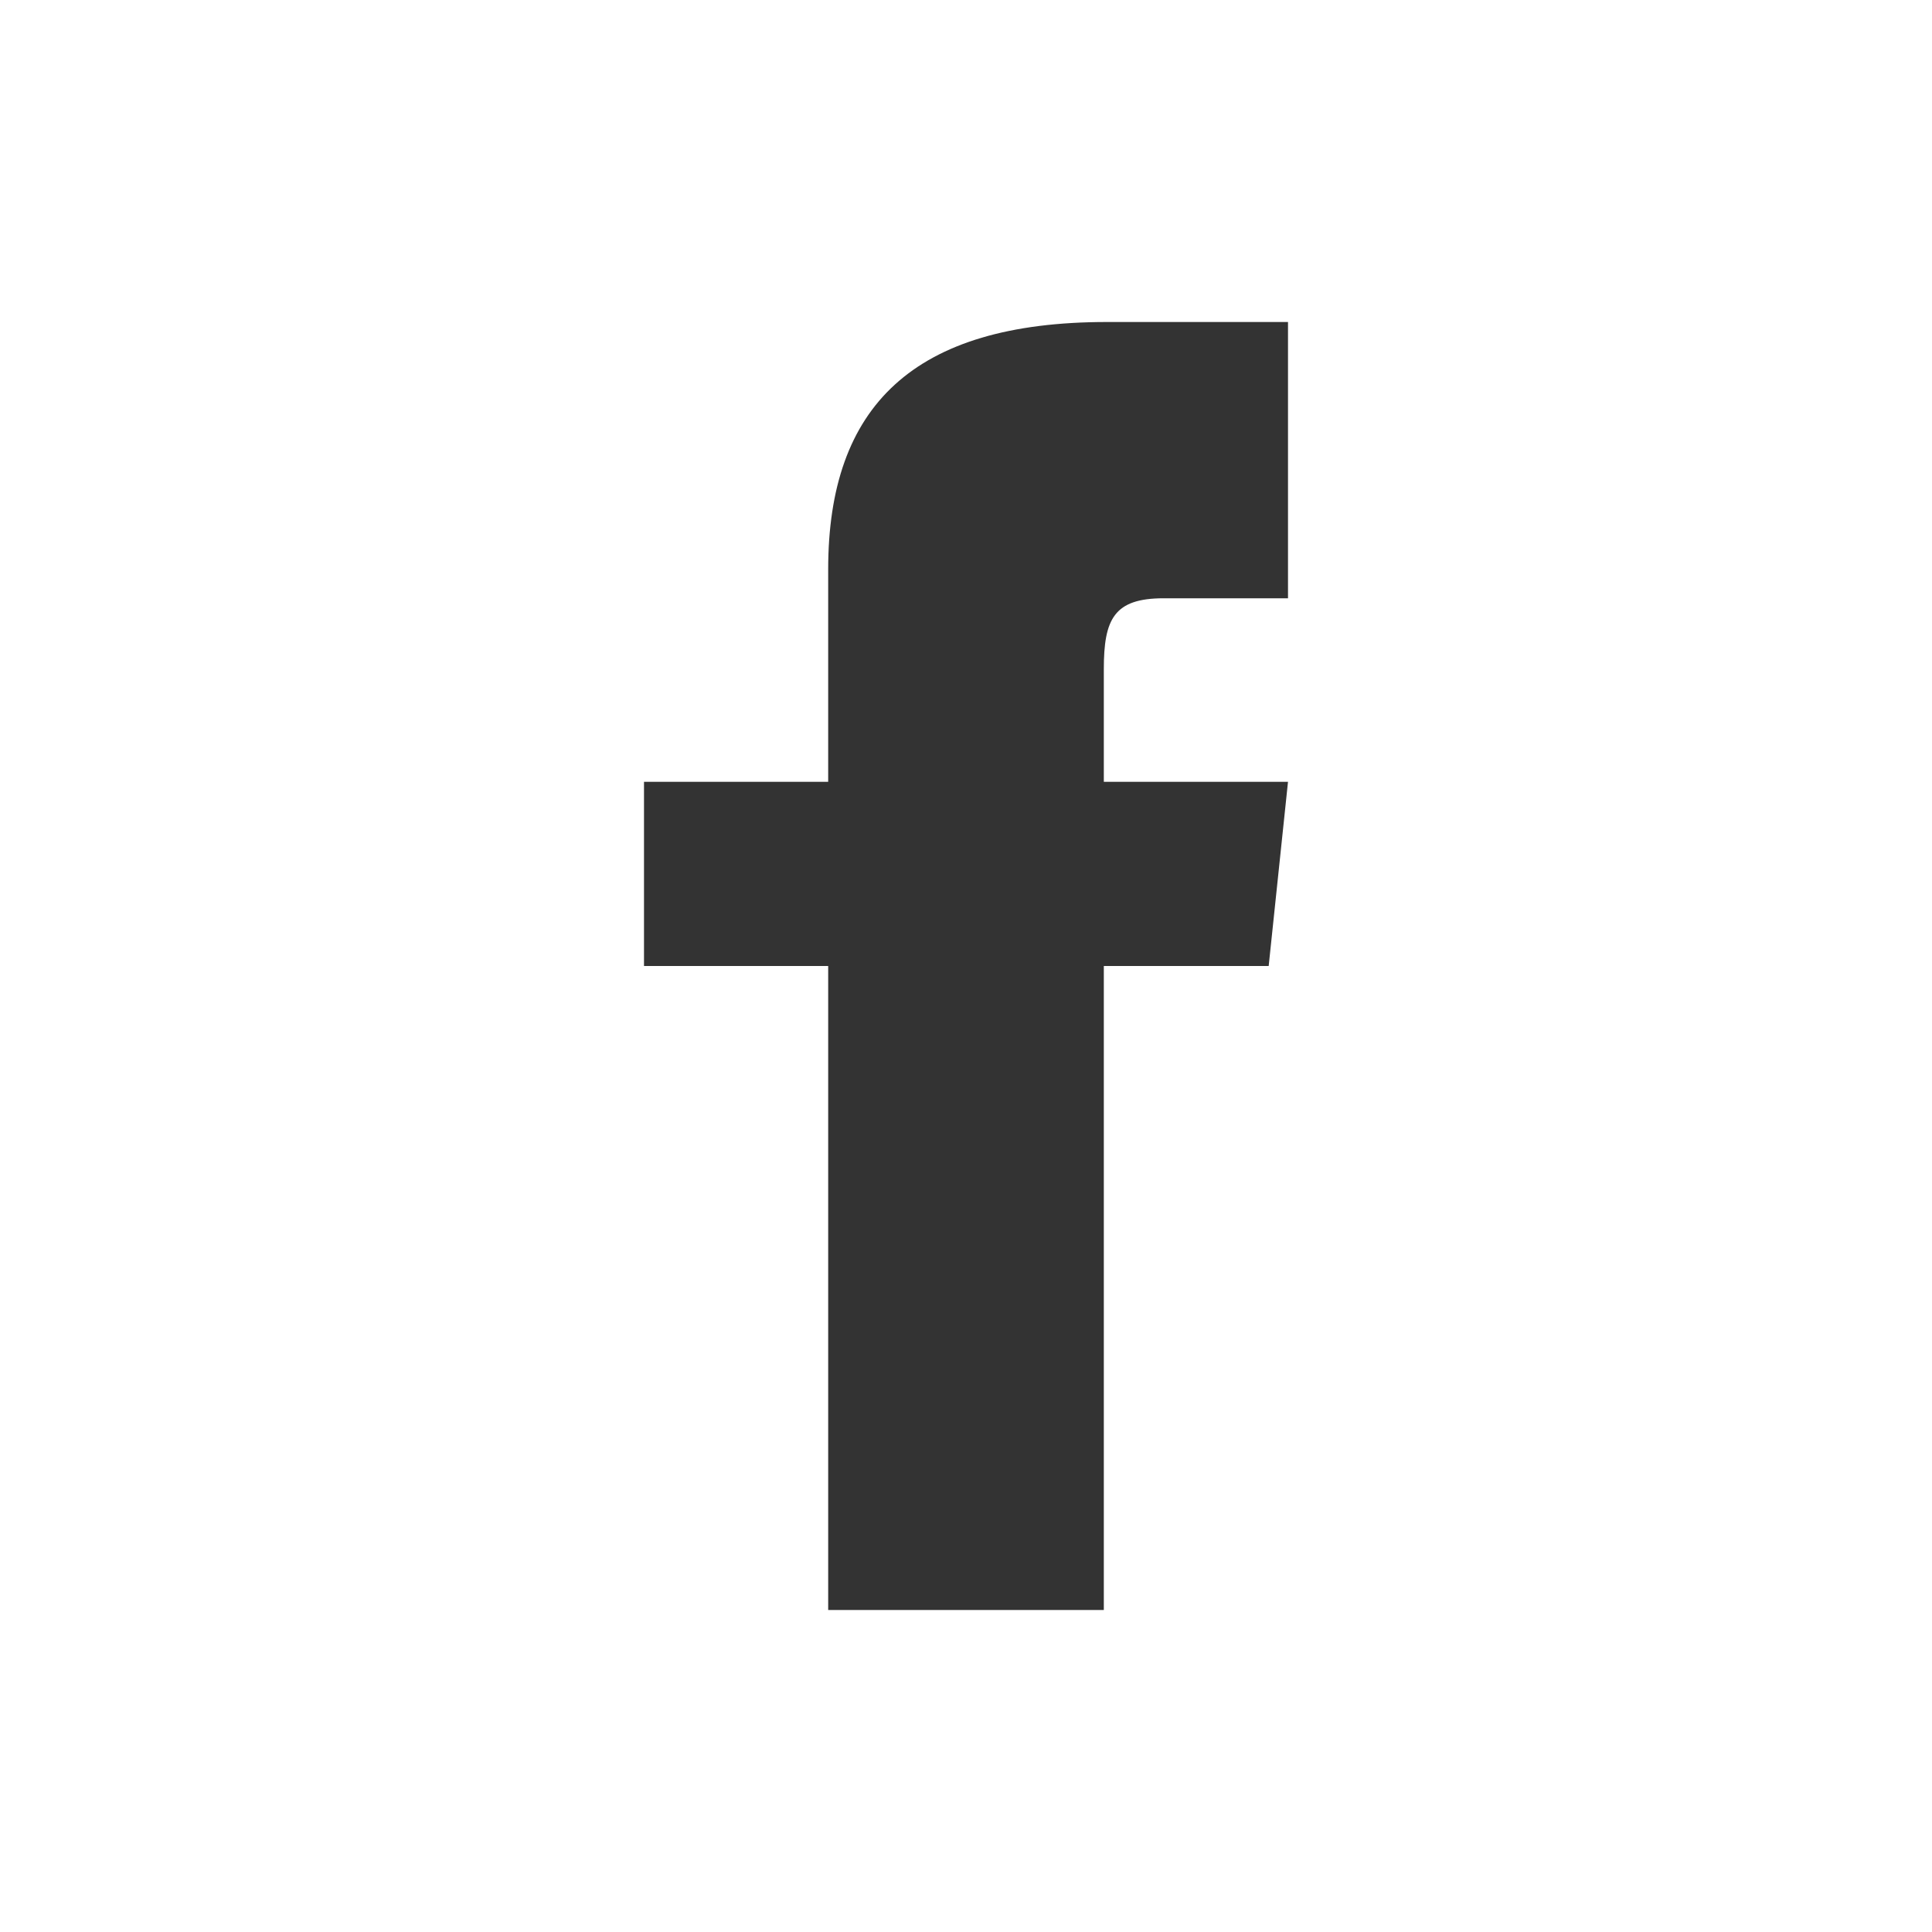
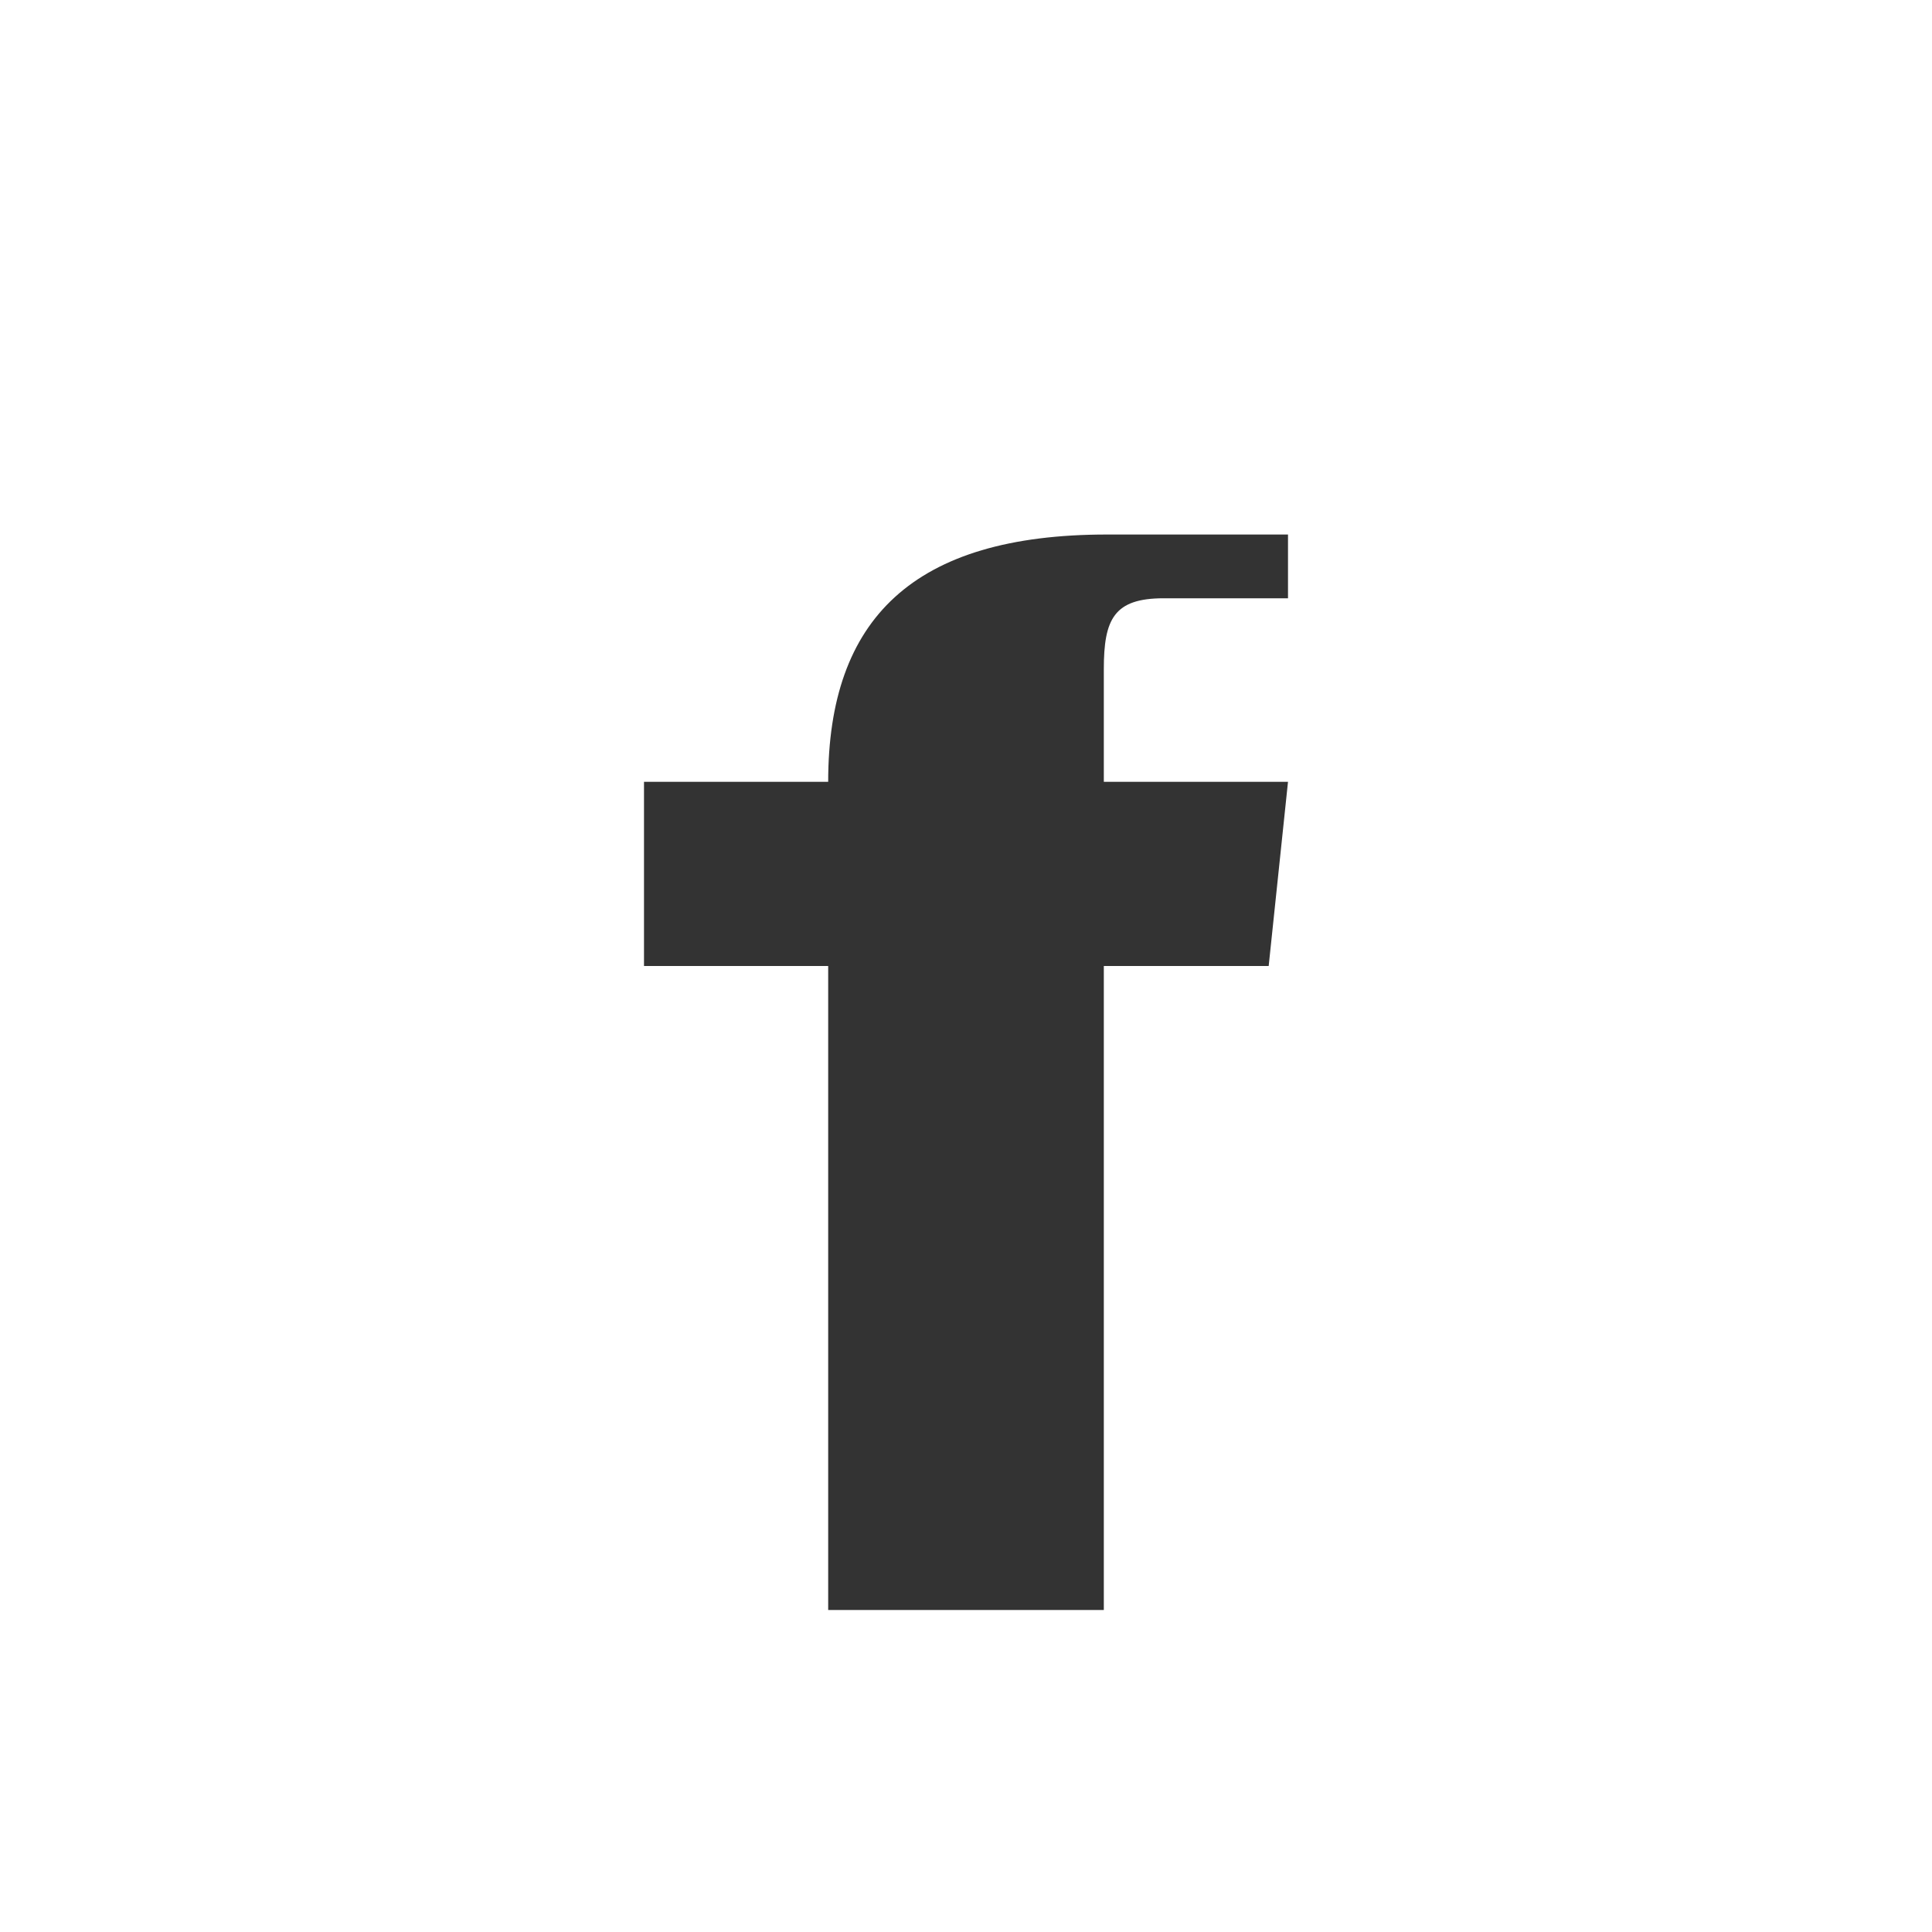
<svg xmlns="http://www.w3.org/2000/svg" id="Camada_1" data-name="Camada 1" viewBox="0 0 30 30">
  <rect x="0" y="0" width="30" height="30" fill="#333333" stroke="none" />
  <defs>
    <style>.cls-1{fill:#fff}</style>
  </defs>
  <title>icon-facebook</title>
-   <path class="cls-1" d="M0 0v30h30V0zm20 9.29h-1.93c-.77 0-.93.32-.93 1.1v1.75H20L19.7 15h-2.56v10h-4.28V15H10v-2.86h2.86v-3.3c0-2.53 1.32-3.84 4.33-3.84H20z" />
+   <path class="cls-1" d="M0 0v30h30V0zm20 9.29h-1.93c-.77 0-.93.32-.93 1.1v1.75H20L19.7 15h-2.56v10h-4.28V15H10v-2.86h2.86c0-2.53 1.32-3.84 4.33-3.84H20z" />
</svg>